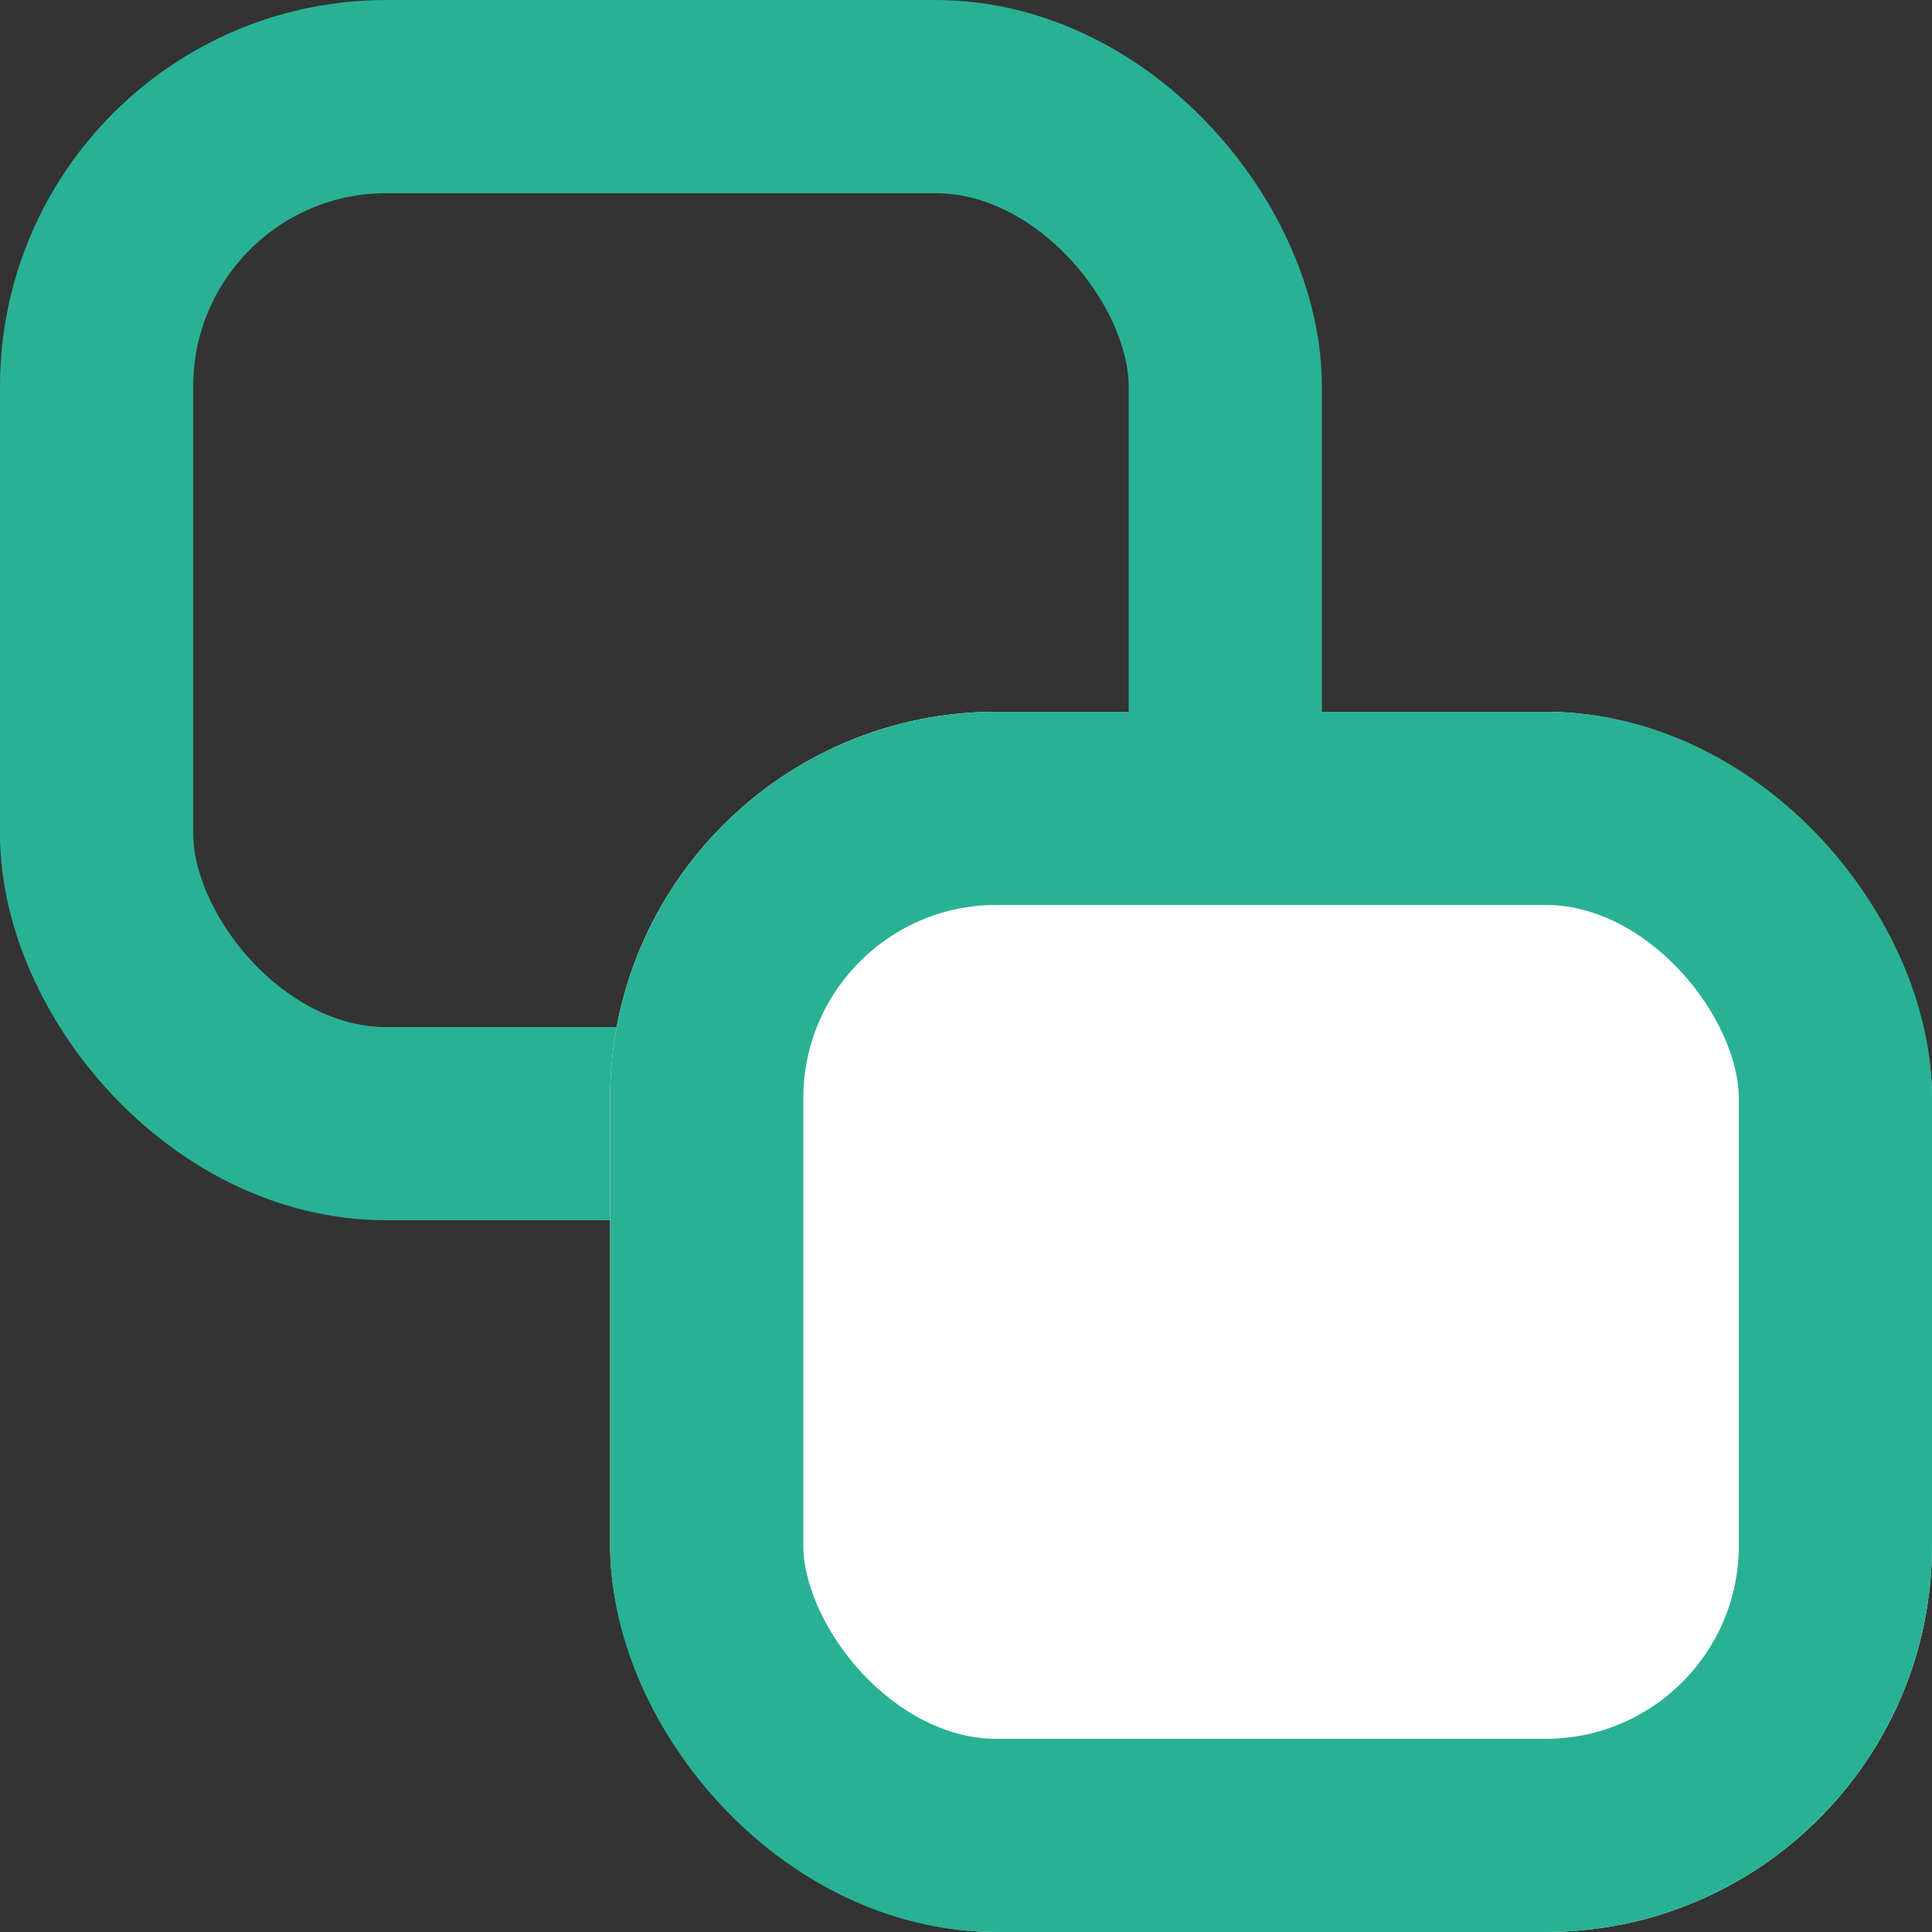
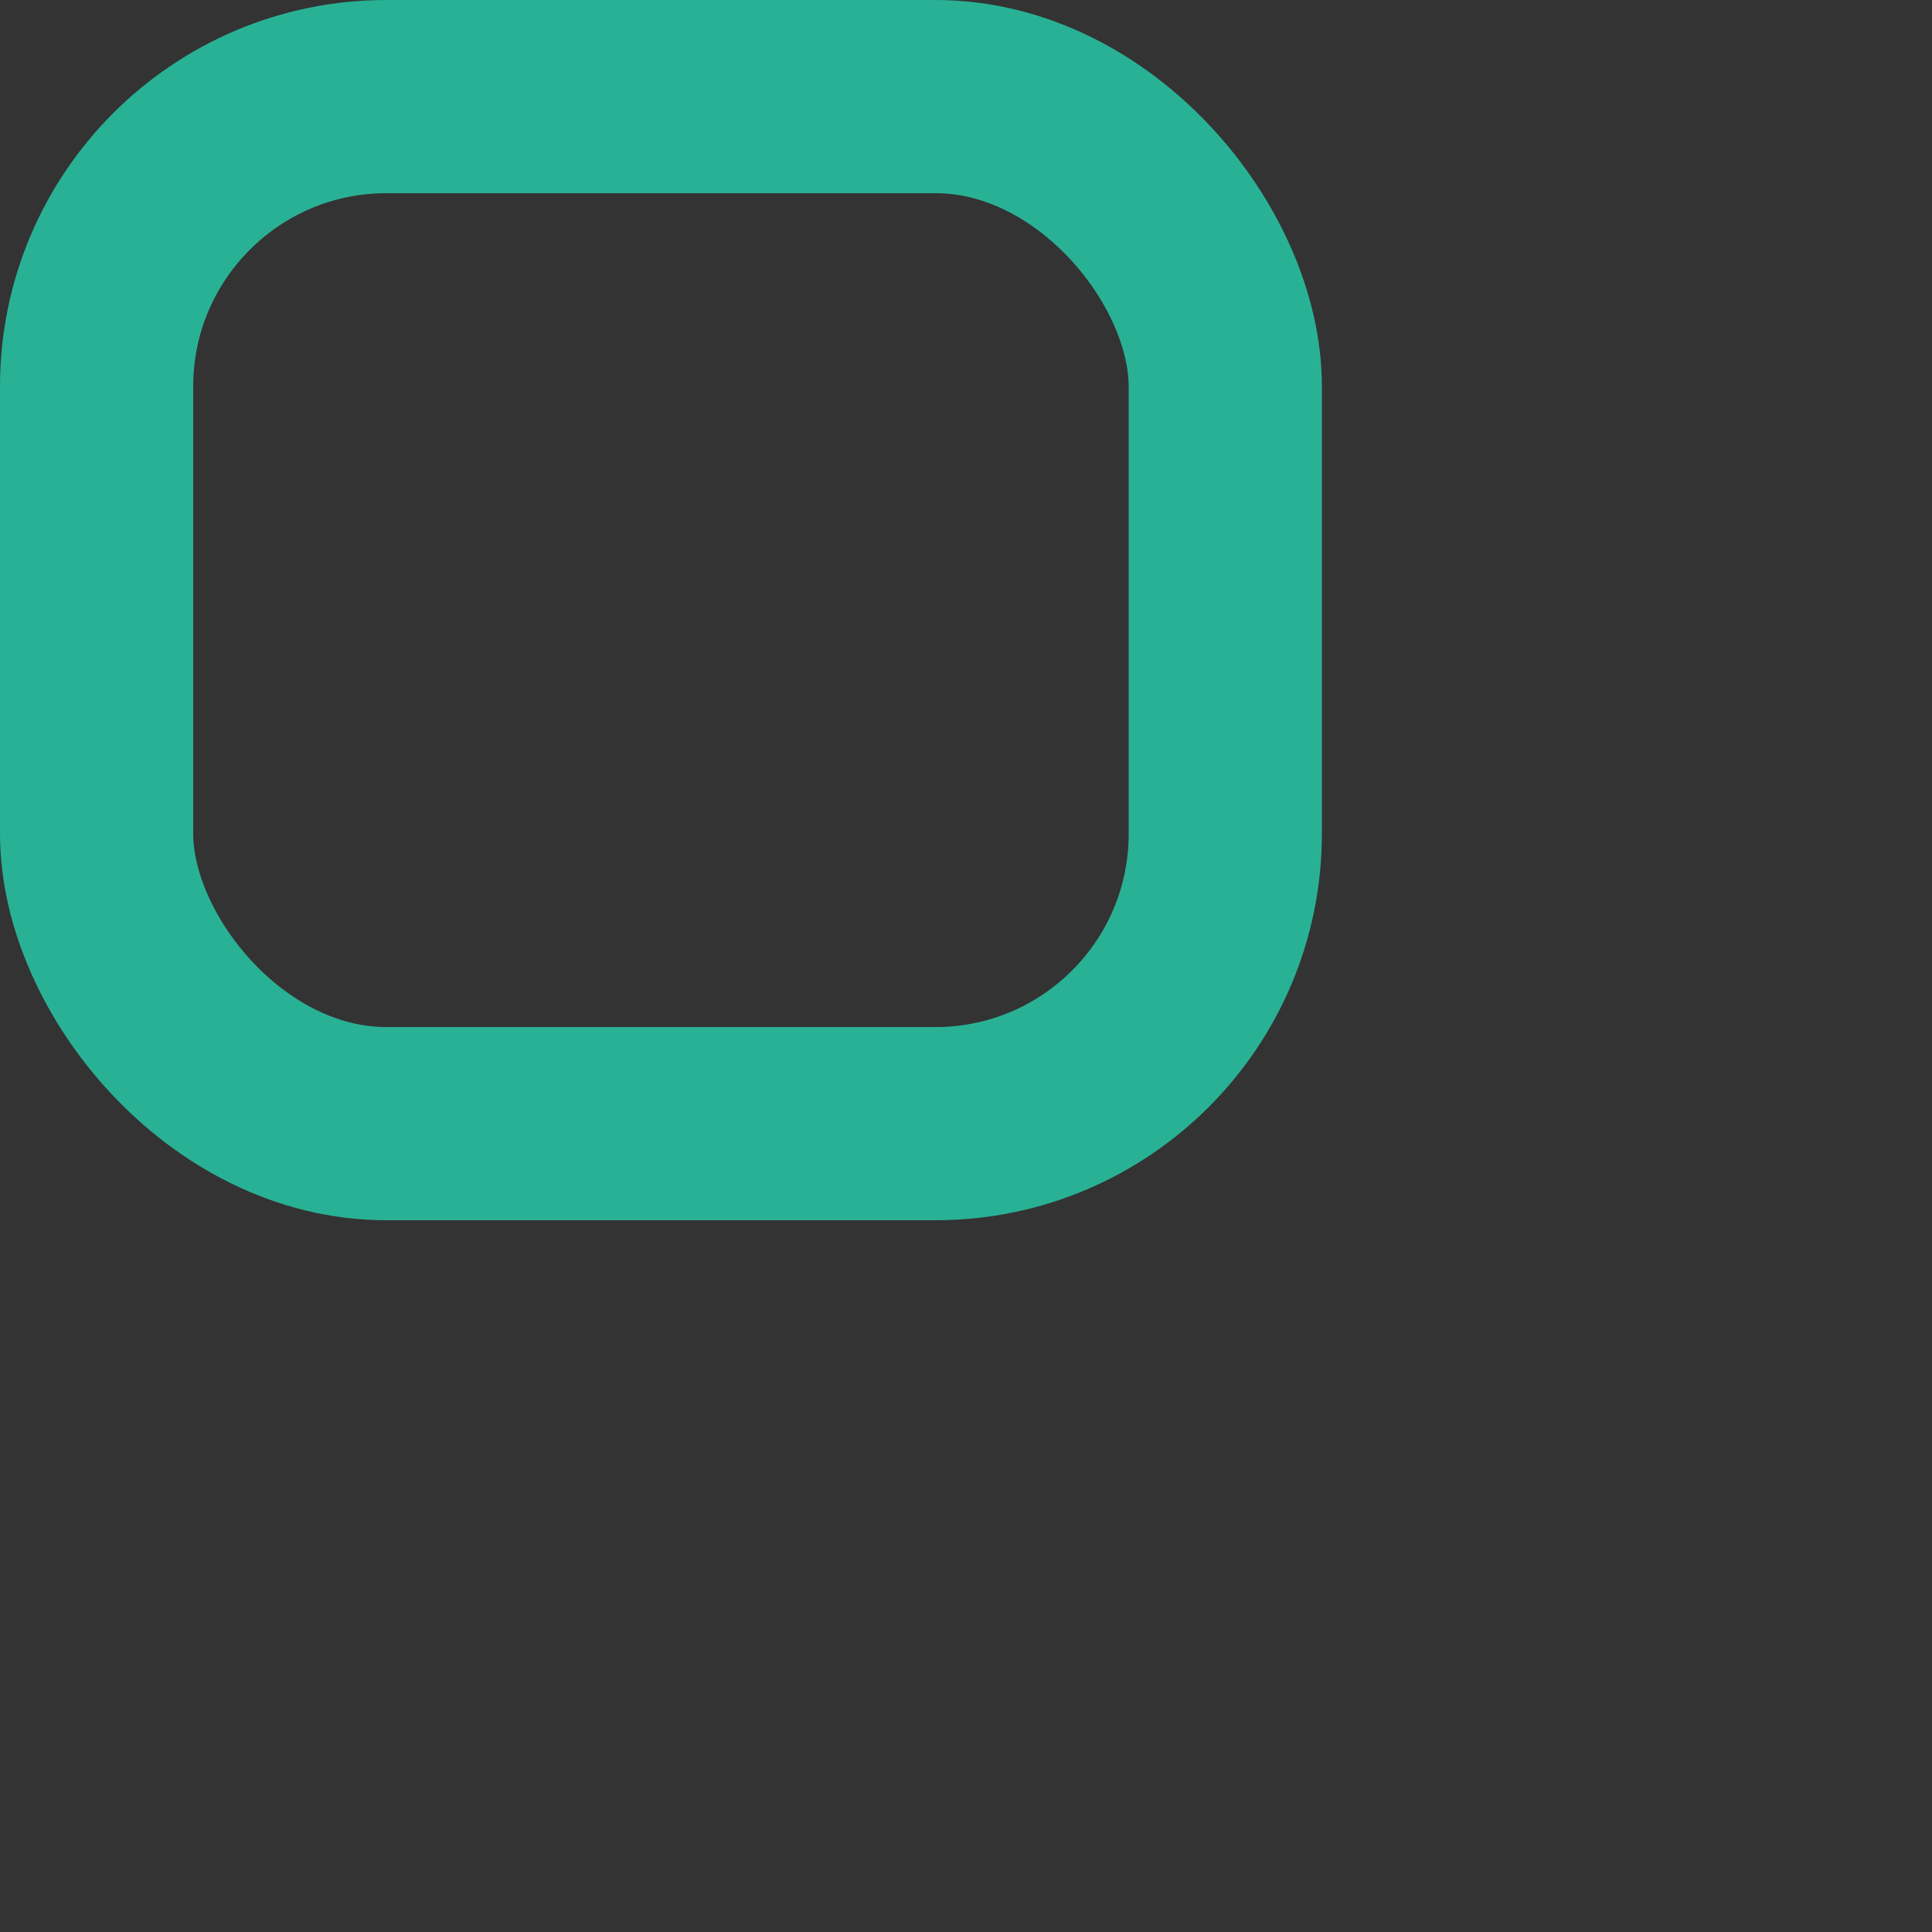
<svg xmlns="http://www.w3.org/2000/svg" viewBox="0 0 15 15">
  <rect x="0" y="0" width="15" height="15" fill="#333333" stroke="none" />
  <defs>
    <style>.a,.d{fill:none;}.a,.b{stroke:#29b195;stroke-width:1.5px;}.b{fill:#fff;}.c{stroke:none;}</style>
  </defs>
  <g transform="translate(0)">
    <g class="a">
-       <rect class="c" width="10.263" height="9.474" rx="3" />
      <rect class="d" x="0.75" y="0.75" width="8.763" height="7.974" rx="2.25" />
    </g>
    <g class="b" transform="translate(4.737 5.526)">
-       <rect class="c" width="10.263" height="9.474" rx="3" />
-       <rect class="d" x="0.75" y="0.75" width="8.763" height="7.974" rx="2.25" />
-     </g>
+       </g>
  </g>
</svg>